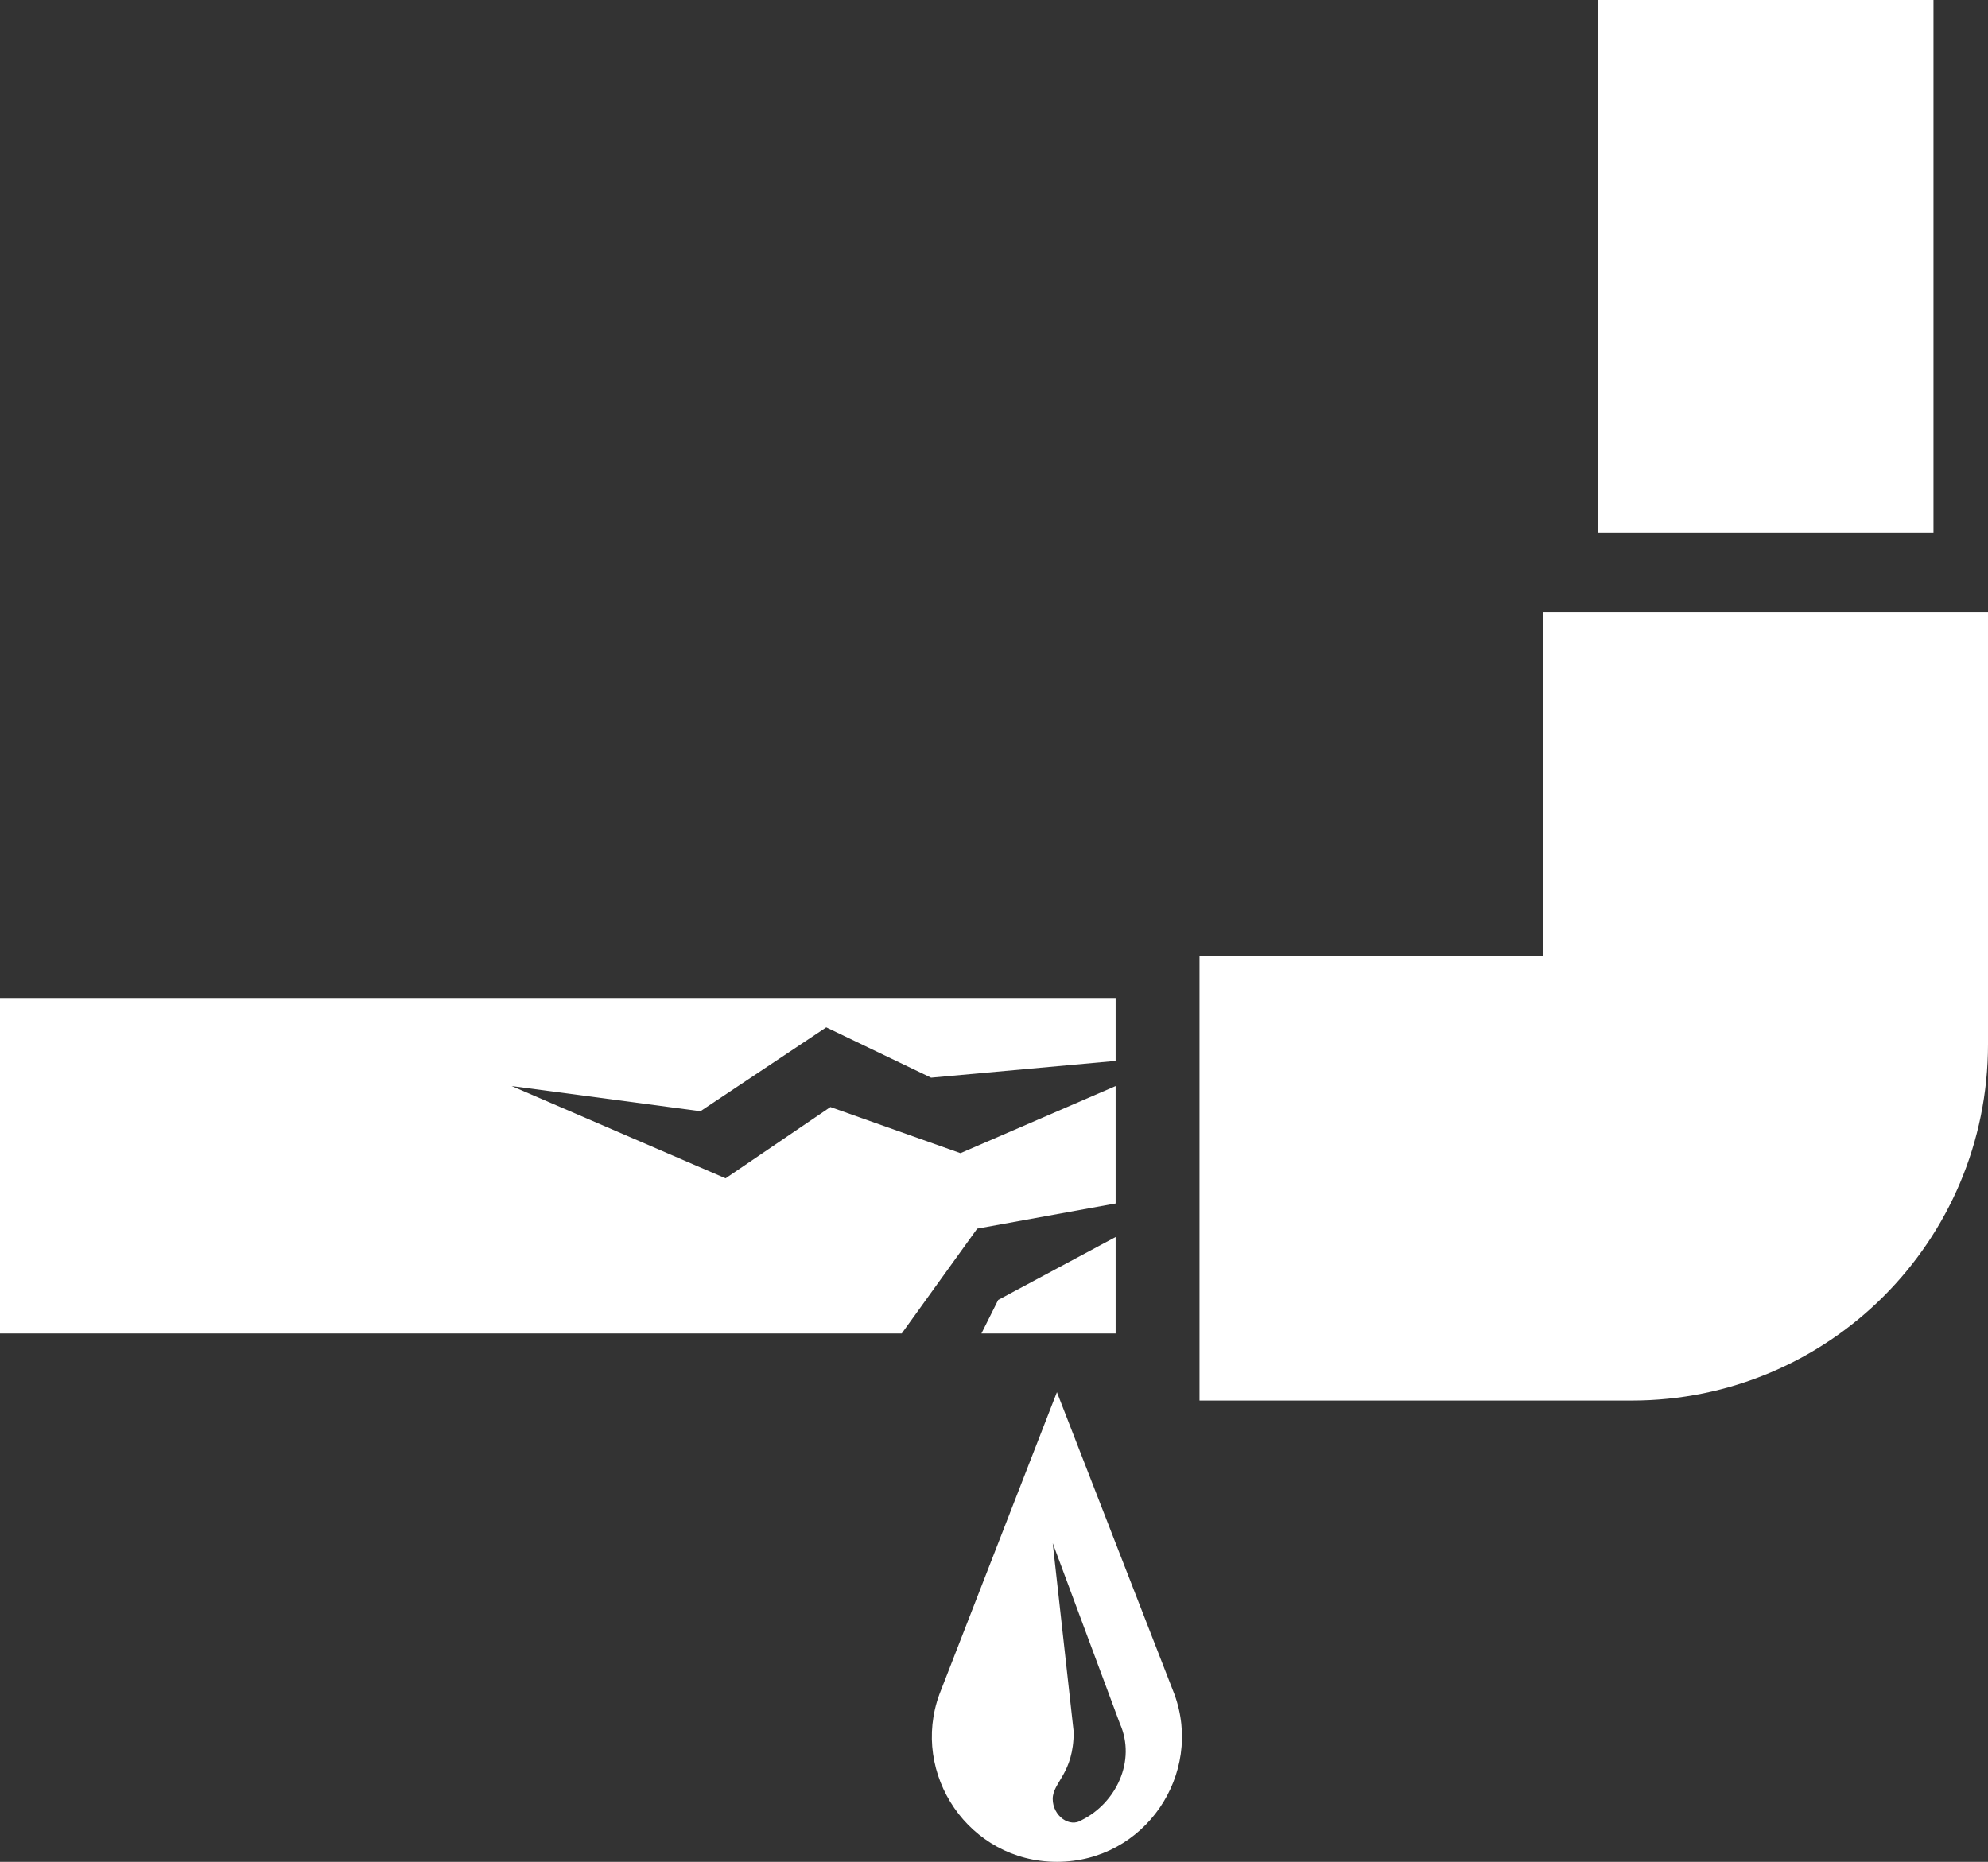
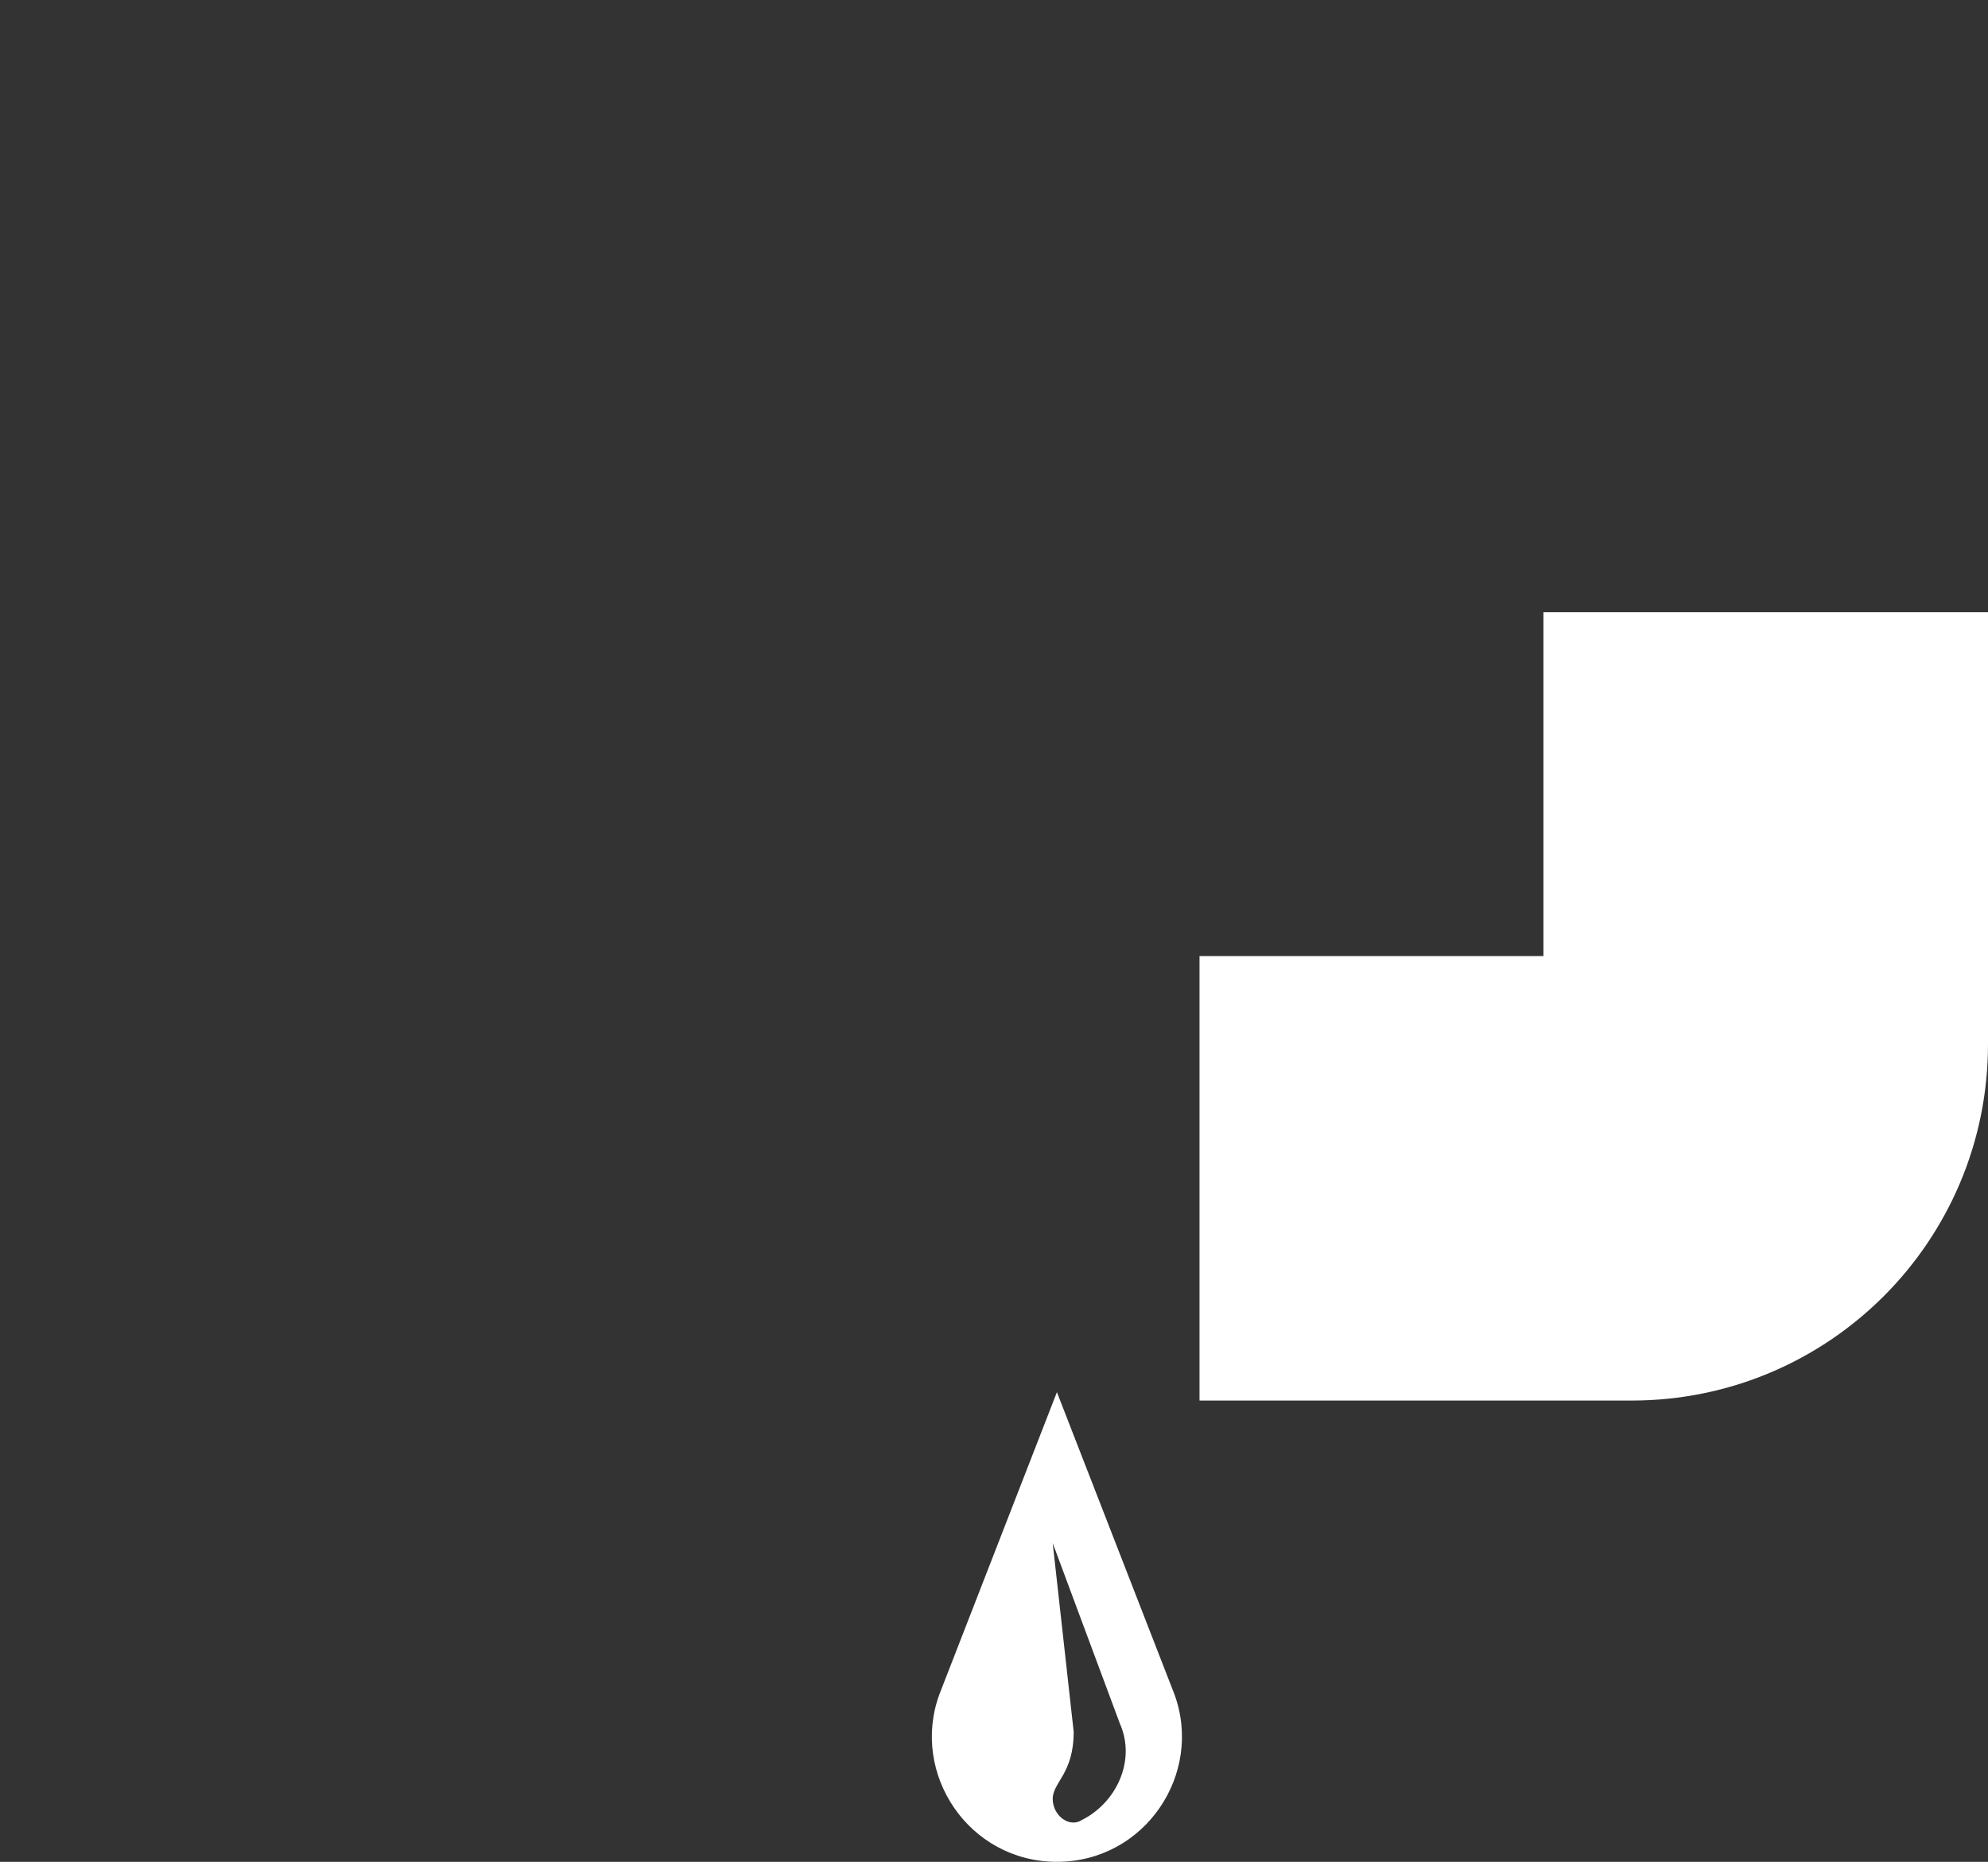
<svg xmlns="http://www.w3.org/2000/svg" fill="#ffffff" height="44.4" preserveAspectRatio="xMidYMid meet" version="1" viewBox="1.3 2.8 47.4 44.4" width="47.4" zoomAndPan="magnify">
  <rect x="1.3" y="2.8" width="47.4" height="44.4" fill="#333333" stroke="none" />
  <g id="change1_1">
-     <path d="M24.6 32.1L27.9 31.5 27.9 28.7 24.2 30.3 21.1 29.2 18.6 30.9 13.5 28.7 18 29.3 21 27.3 23.5 28.5 27.9 28.1 27.9 26.6 1.3 26.6 1.3 34.6 22.8 34.6z" />
-     <path d="M27.9 32.3L25.1 33.8 24.7 34.6 27.9 34.6z" />
-     <path d="M39.4 2.8H47.4V15.5H39.4z" />
    <path d="M38.1,25.6h-8.2v10.6h10.3c4.7,0,8.5-3.8,8.5-8.5V17.4H38.1V25.6z" />
    <path d="M26.5,47.2c2.1,0,3.5-2.1,2.8-4l-2.8-7.2l-2.8,7.2C23,45.1,24.4,47.2,26.5,47.2z M26.4,39.6l1.6,4.3 c0.4,0.9-0.1,1.9-0.9,2.3c-0.3,0.2-0.7-0.1-0.7-0.5c0-0.4,0.5-0.6,0.5-1.6L26.4,39.6z" />
  </g>
</svg>